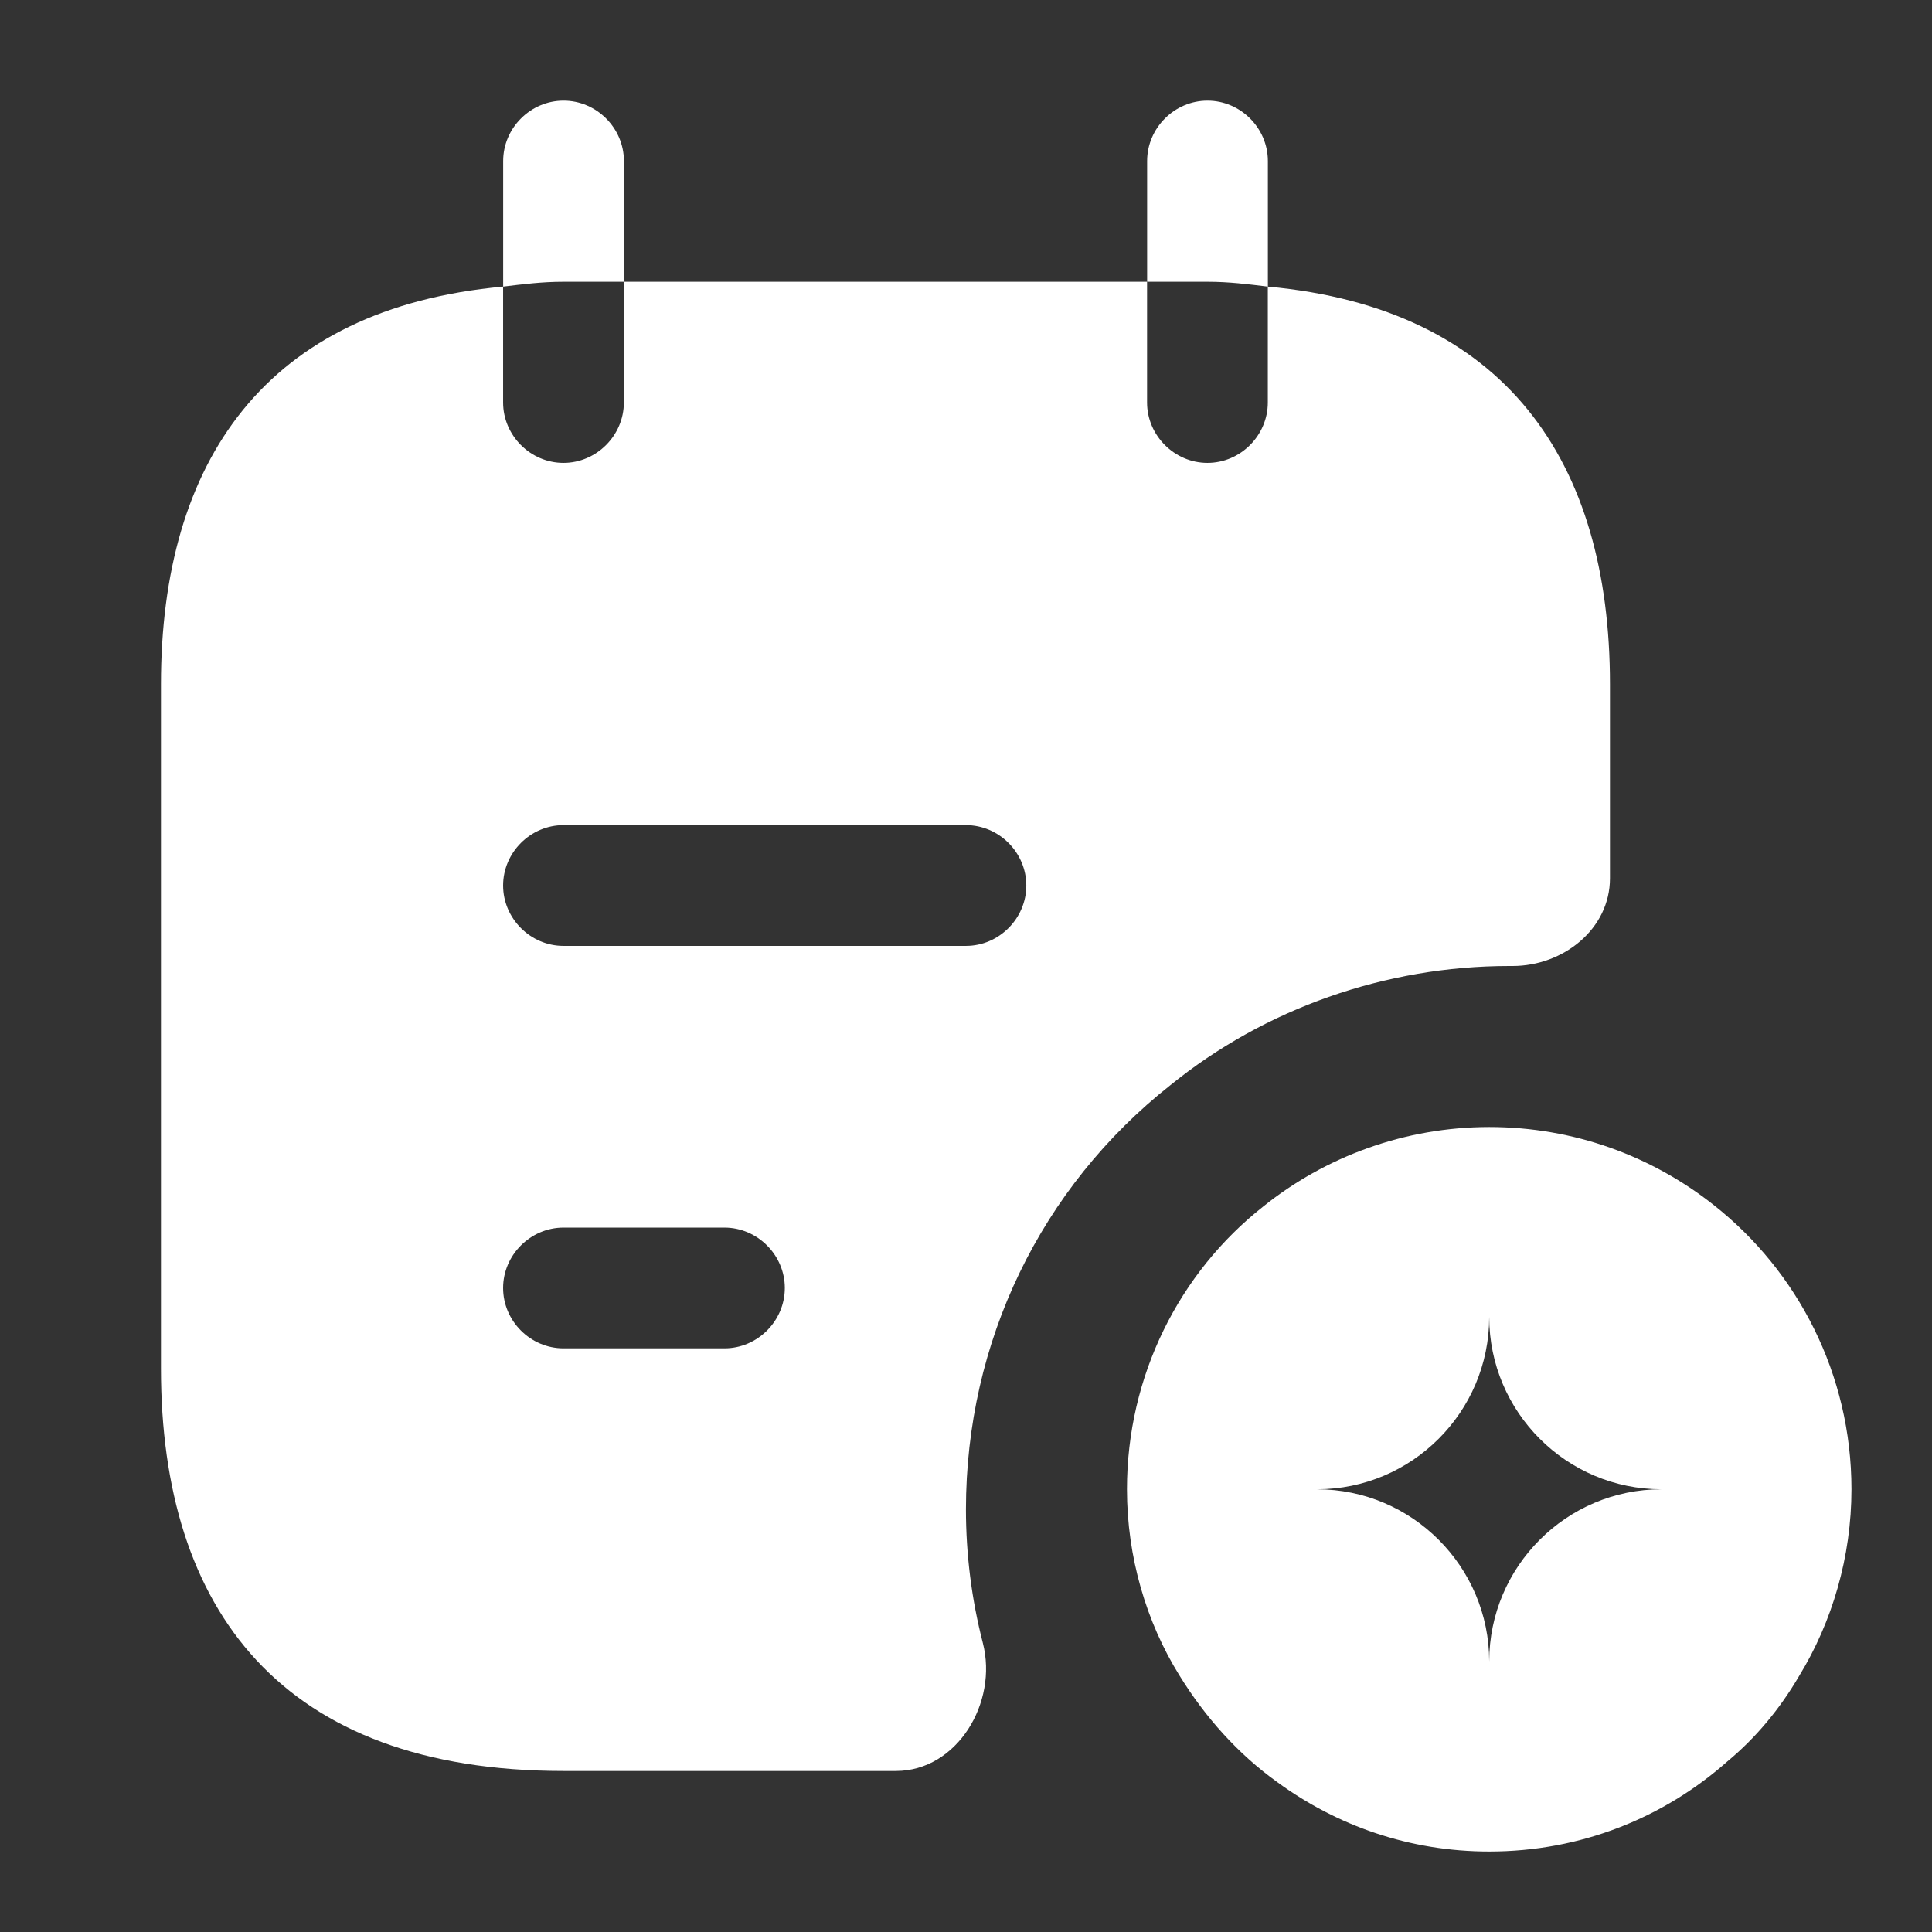
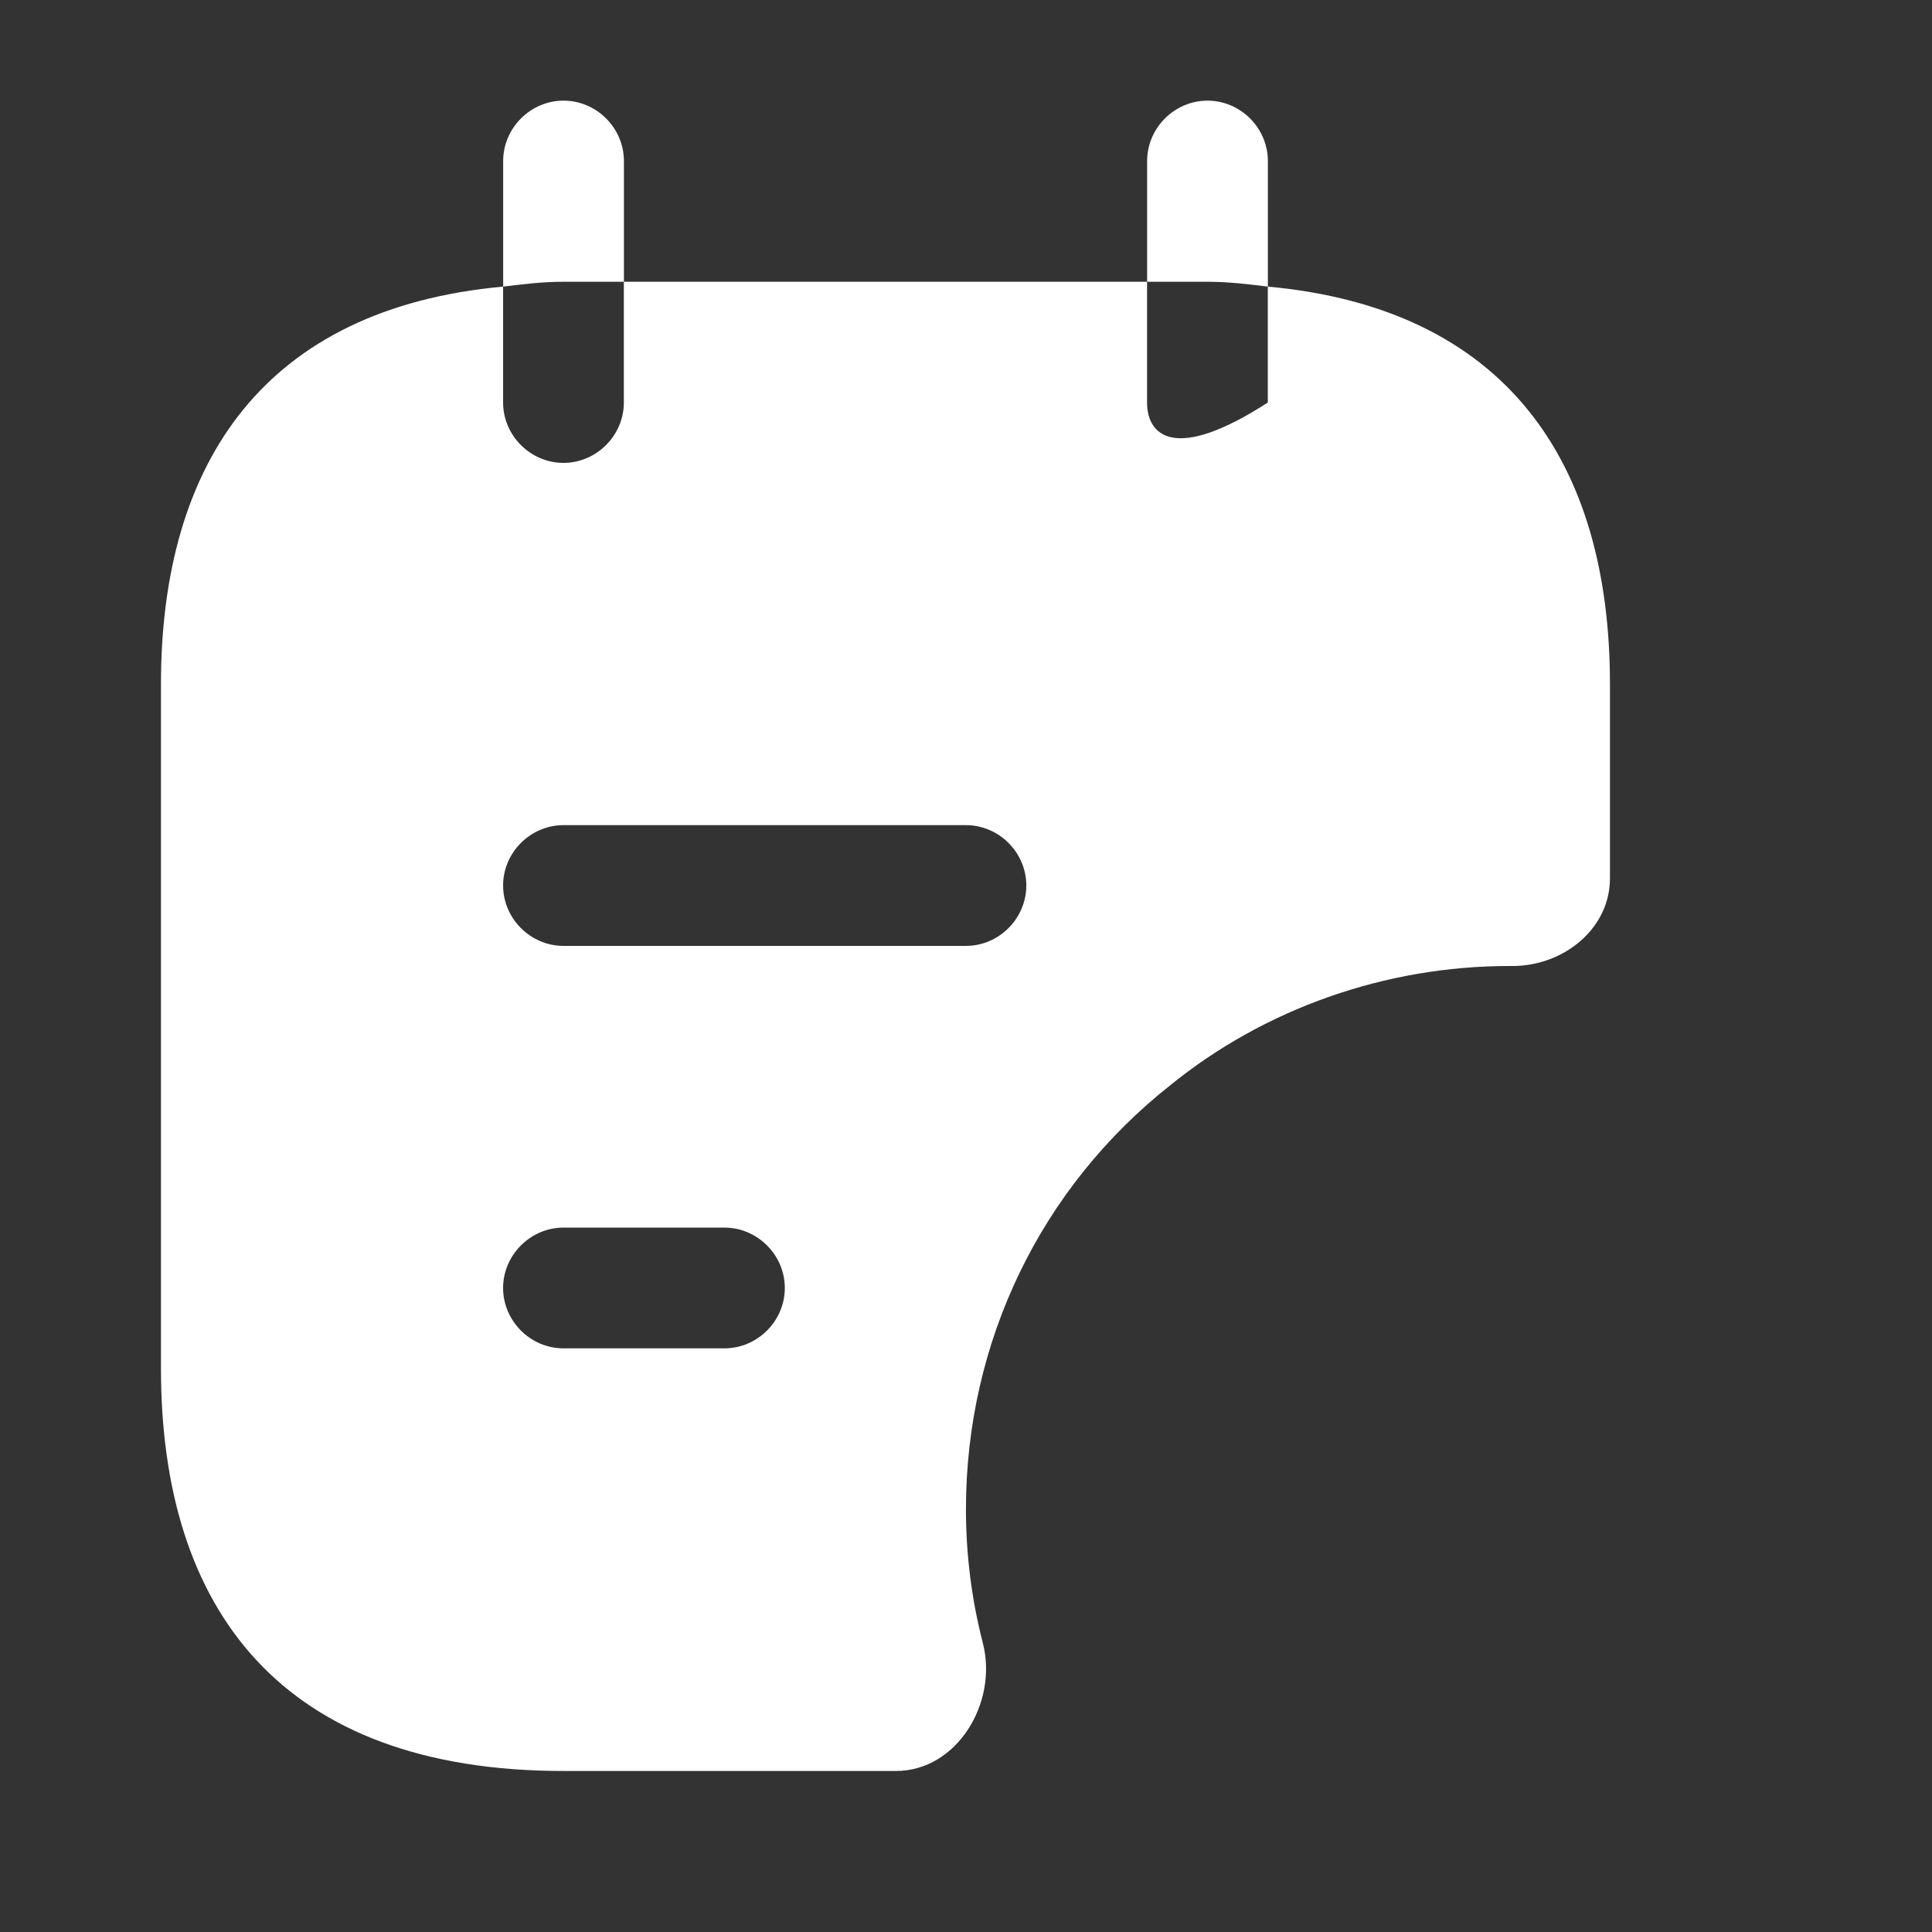
<svg xmlns="http://www.w3.org/2000/svg" width="32" height="32" viewBox="0 0 32 32" fill="none">
  <rect x="0" y="0" width="32" height="32" fill="#333333" stroke="none" />
  <path d="M10.334 4.667V2.667C10.334 2.12 9.881 1.667 9.334 1.667C8.787 1.667 8.334 2.12 8.334 2.667V4.747C8.667 4.707 8.974 4.667 9.334 4.667H10.334Z" fill="white" />
  <path d="M21 4.747V2.667C21 2.12 20.547 1.667 20 1.667C19.453 1.667 19 2.12 19 2.667V4.667H20C20.36 4.667 20.667 4.707 21 4.747Z" fill="white" />
-   <path d="M28.386 19.96C27.359 19.147 26.066 18.667 24.666 18.667C23.266 18.667 21.946 19.16 20.919 19.987C19.533 21.08 18.666 22.787 18.666 24.667C18.666 25.787 18.986 26.867 19.533 27.747C19.959 28.44 20.506 29.053 21.159 29.52C22.146 30.24 23.346 30.667 24.666 30.667C26.186 30.667 27.559 30.107 28.613 29.173C29.079 28.787 29.479 28.307 29.799 27.76C30.346 26.867 30.666 25.787 30.666 24.667C30.666 22.76 29.773 21.053 28.386 19.96ZM24.666 27.52C24.666 25.947 23.386 24.667 21.813 24.667C23.386 24.667 24.666 23.387 24.666 21.813C24.666 23.387 25.946 24.667 27.519 24.667C25.946 24.667 24.666 25.947 24.666 27.52Z" fill="white" />
-   <path d="M20.999 4.747V6.667C20.999 7.213 20.546 7.667 19.999 7.667C19.453 7.667 18.999 7.213 18.999 6.667V4.667H10.333V6.667C10.333 7.213 9.879 7.667 9.333 7.667C8.786 7.667 8.333 7.213 8.333 6.667V4.747C4.399 5.107 2.666 7.64 2.666 11.333V22.667C2.666 26.667 4.666 29.333 9.333 29.333H14.839C15.853 29.333 16.533 28.2 16.279 27.213C16.093 26.493 15.999 25.747 15.999 25C15.999 22.227 17.239 19.667 19.386 17.973C20.946 16.707 22.946 16 24.999 16H25.053C25.893 16 26.666 15.387 26.666 14.547V11.333C26.666 7.64 24.933 5.107 20.999 4.747ZM11.999 22.333H9.333C8.786 22.333 8.333 21.88 8.333 21.333C8.333 20.787 8.786 20.333 9.333 20.333H11.999C12.546 20.333 12.999 20.787 12.999 21.333C12.999 21.88 12.546 22.333 11.999 22.333ZM15.999 15.667H9.333C8.786 15.667 8.333 15.213 8.333 14.667C8.333 14.12 8.786 13.667 9.333 13.667H15.999C16.546 13.667 16.999 14.12 16.999 14.667C16.999 15.213 16.546 15.667 15.999 15.667Z" fill="white" />
+   <path d="M20.999 4.747V6.667C19.453 7.667 18.999 7.213 18.999 6.667V4.667H10.333V6.667C10.333 7.213 9.879 7.667 9.333 7.667C8.786 7.667 8.333 7.213 8.333 6.667V4.747C4.399 5.107 2.666 7.64 2.666 11.333V22.667C2.666 26.667 4.666 29.333 9.333 29.333H14.839C15.853 29.333 16.533 28.2 16.279 27.213C16.093 26.493 15.999 25.747 15.999 25C15.999 22.227 17.239 19.667 19.386 17.973C20.946 16.707 22.946 16 24.999 16H25.053C25.893 16 26.666 15.387 26.666 14.547V11.333C26.666 7.64 24.933 5.107 20.999 4.747ZM11.999 22.333H9.333C8.786 22.333 8.333 21.88 8.333 21.333C8.333 20.787 8.786 20.333 9.333 20.333H11.999C12.546 20.333 12.999 20.787 12.999 21.333C12.999 21.88 12.546 22.333 11.999 22.333ZM15.999 15.667H9.333C8.786 15.667 8.333 15.213 8.333 14.667C8.333 14.12 8.786 13.667 9.333 13.667H15.999C16.546 13.667 16.999 14.12 16.999 14.667C16.999 15.213 16.546 15.667 15.999 15.667Z" fill="white" />
</svg>